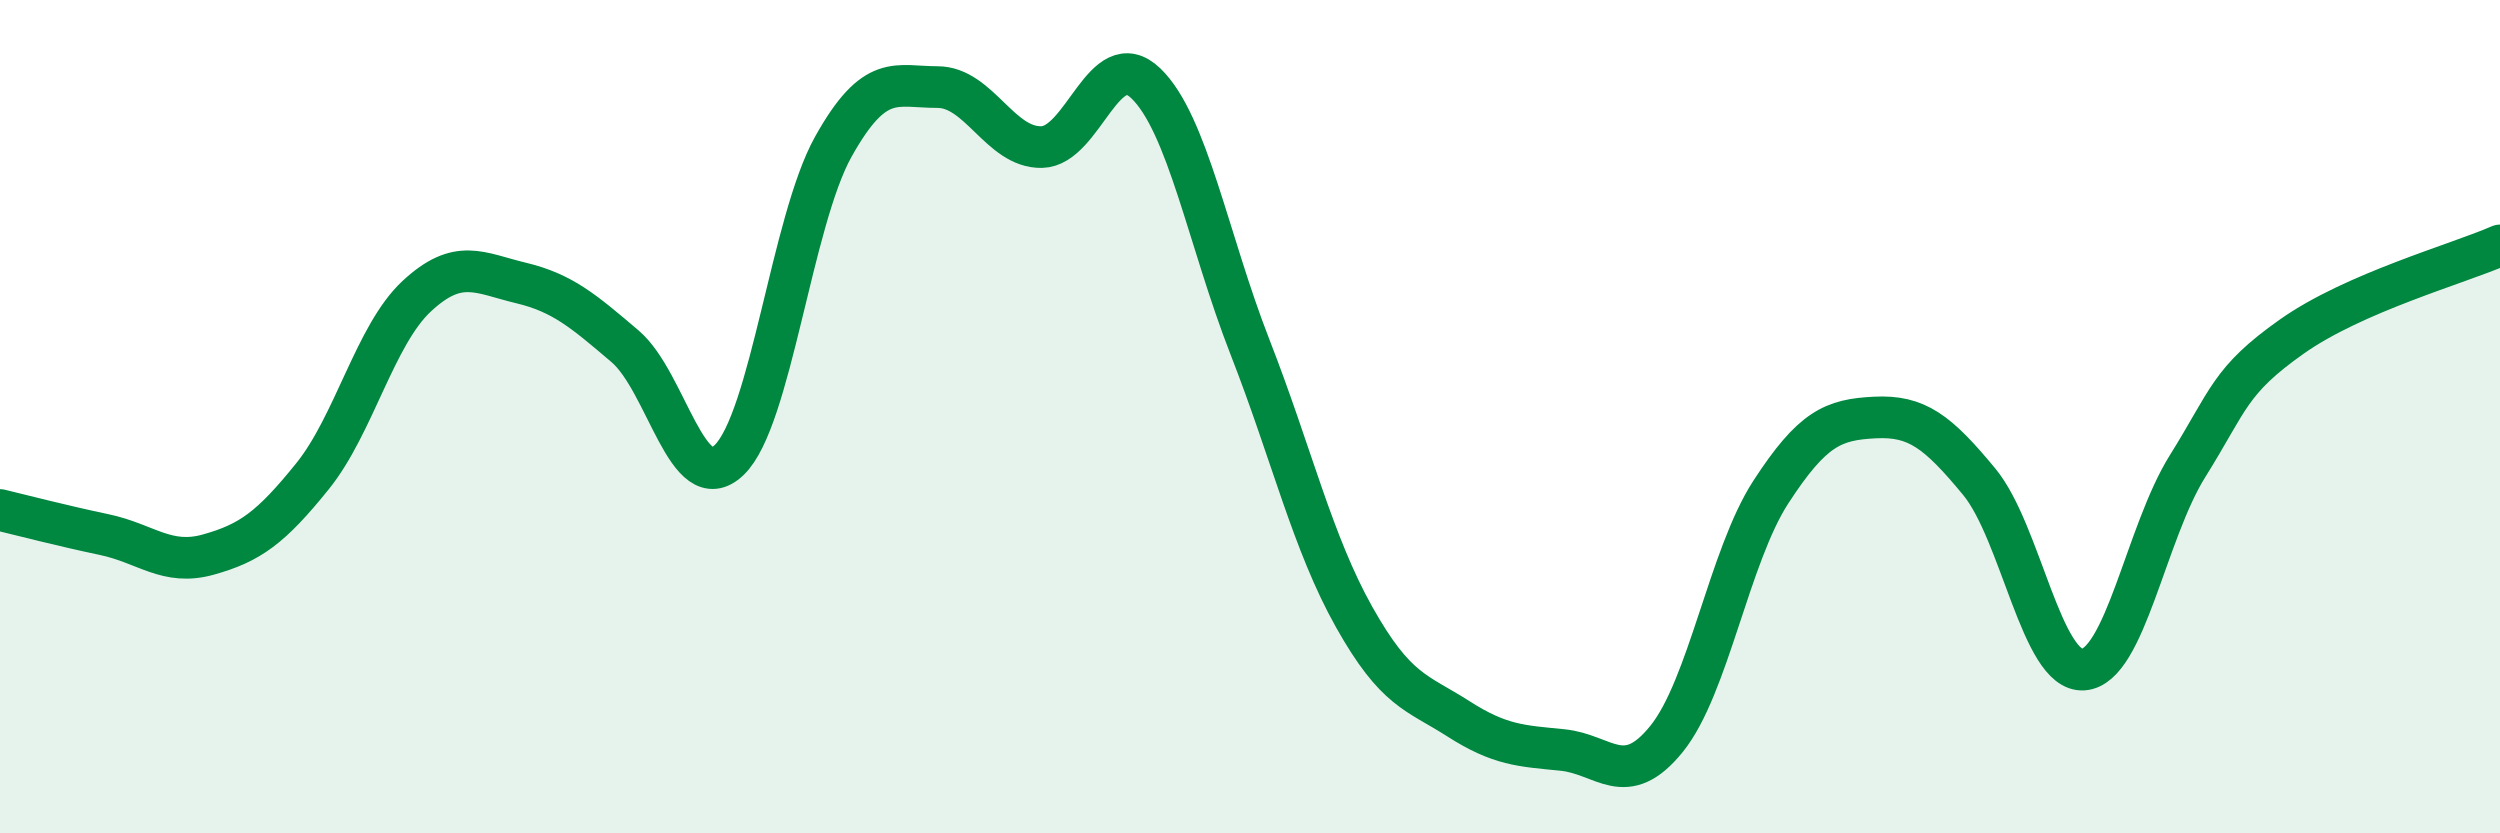
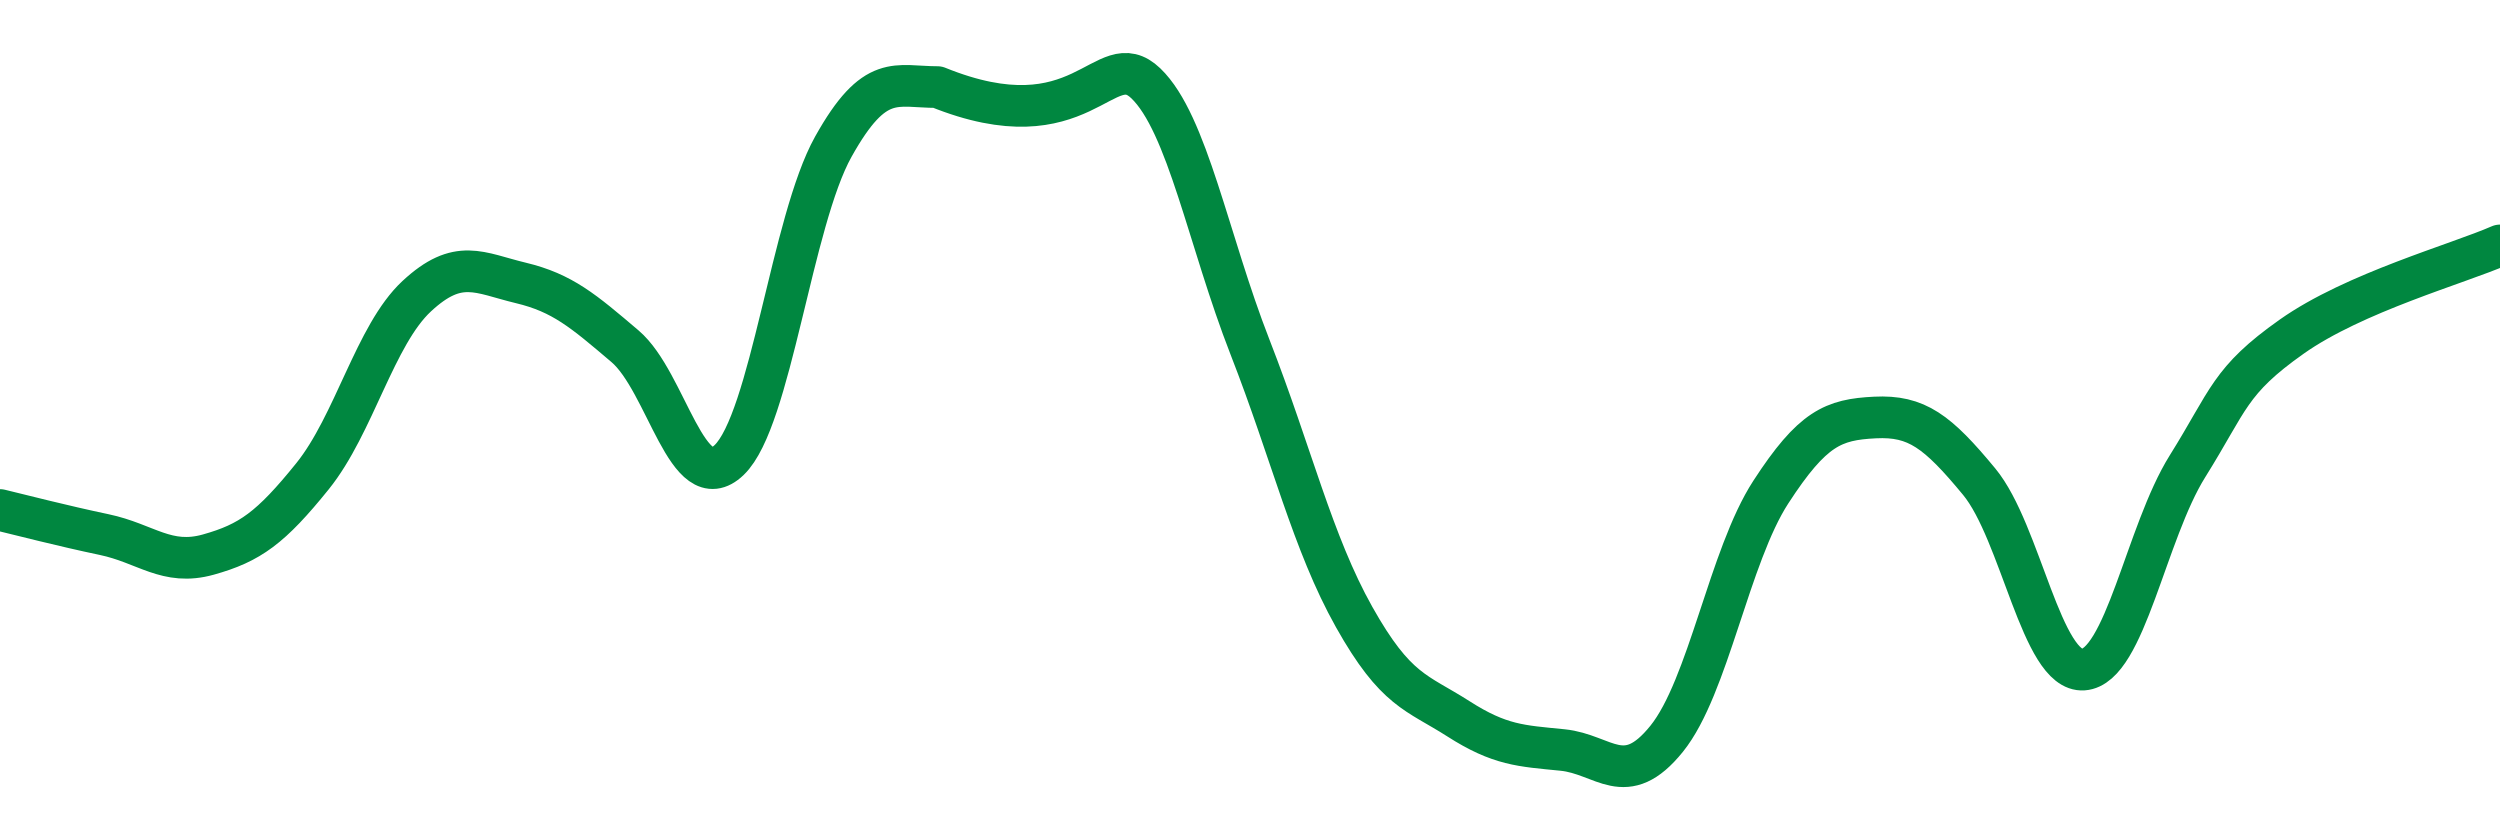
<svg xmlns="http://www.w3.org/2000/svg" width="60" height="20" viewBox="0 0 60 20">
-   <path d="M 0,12.24 C 0.5,12.36 1.5,12.62 2.5,12.83 C 3.5,13.04 4,13.59 5,13.31 C 6,13.03 6.5,12.67 7.5,11.43 C 8.5,10.19 9,8.04 10,7.11 C 11,6.18 11.5,6.55 12.5,6.79 C 13.5,7.03 14,7.46 15,8.31 C 16,9.16 16.5,12 17.5,11.04 C 18.5,10.08 19,5.31 20,3.52 C 21,1.73 21.5,2.09 22.5,2.09 C 23.5,2.09 24,3.55 25,3.53 C 26,3.51 26.5,1.04 27.5,2 C 28.5,2.96 29,5.77 30,8.33 C 31,10.89 31.5,13.03 32.5,14.81 C 33.5,16.59 34,16.61 35,17.25 C 36,17.89 36.5,17.9 37.5,18 C 38.5,18.1 39,18.97 40,17.73 C 41,16.49 41.5,13.35 42.5,11.81 C 43.5,10.27 44,10.07 45,10.02 C 46,9.97 46.5,10.35 47.5,11.56 C 48.5,12.77 49,16.14 50,16.07 C 51,16 51.5,12.79 52.5,11.19 C 53.5,9.59 53.5,9.14 55,8.08 C 56.5,7.02 59,6.33 60,5.89L60 20L0 20Z" fill="#008740" opacity="0.1" stroke-linecap="round" stroke-linejoin="round" />
-   <path d="M 0,12.24 C 0.5,12.36 1.5,12.62 2.5,12.83 C 3.5,13.04 4,13.59 5,13.31 C 6,13.03 6.5,12.67 7.5,11.43 C 8.5,10.19 9,8.04 10,7.11 C 11,6.18 11.5,6.55 12.5,6.79 C 13.5,7.03 14,7.46 15,8.31 C 16,9.16 16.5,12 17.5,11.04 C 18.5,10.08 19,5.31 20,3.52 C 21,1.73 21.5,2.09 22.5,2.09 C 23.5,2.09 24,3.55 25,3.53 C 26,3.51 26.5,1.04 27.5,2 C 28.5,2.96 29,5.77 30,8.33 C 31,10.89 31.5,13.03 32.5,14.81 C 33.5,16.59 34,16.61 35,17.25 C 36,17.89 36.5,17.9 37.5,18 C 38.5,18.1 39,18.97 40,17.73 C 41,16.49 41.5,13.35 42.5,11.81 C 43.5,10.27 44,10.07 45,10.02 C 46,9.97 46.5,10.35 47.5,11.56 C 48.5,12.77 49,16.14 50,16.07 C 51,16 51.5,12.79 52.5,11.19 C 53.5,9.59 53.5,9.14 55,8.08 C 56.5,7.02 59,6.33 60,5.89" stroke="#008740" stroke-width="1" fill="none" stroke-linecap="round" stroke-linejoin="round" />
+   <path d="M 0,12.24 C 0.5,12.36 1.5,12.62 2.5,12.83 C 3.5,13.04 4,13.59 5,13.31 C 6,13.03 6.5,12.67 7.5,11.43 C 8.5,10.19 9,8.04 10,7.11 C 11,6.18 11.5,6.55 12.5,6.79 C 13.5,7.03 14,7.46 15,8.31 C 16,9.16 16.5,12 17.5,11.04 C 18.5,10.08 19,5.31 20,3.52 C 21,1.73 21.5,2.09 22.5,2.09 C 26,3.51 26.5,1.04 27.5,2 C 28.5,2.96 29,5.77 30,8.33 C 31,10.89 31.5,13.03 32.5,14.81 C 33.5,16.59 34,16.61 35,17.25 C 36,17.89 36.5,17.9 37.5,18 C 38.5,18.1 39,18.97 40,17.73 C 41,16.49 41.5,13.35 42.5,11.81 C 43.5,10.27 44,10.07 45,10.02 C 46,9.97 46.5,10.35 47.5,11.56 C 48.5,12.77 49,16.14 50,16.07 C 51,16 51.5,12.79 52.5,11.19 C 53.5,9.59 53.5,9.14 55,8.08 C 56.5,7.02 59,6.33 60,5.89" stroke="#008740" stroke-width="1" fill="none" stroke-linecap="round" stroke-linejoin="round" />
</svg>